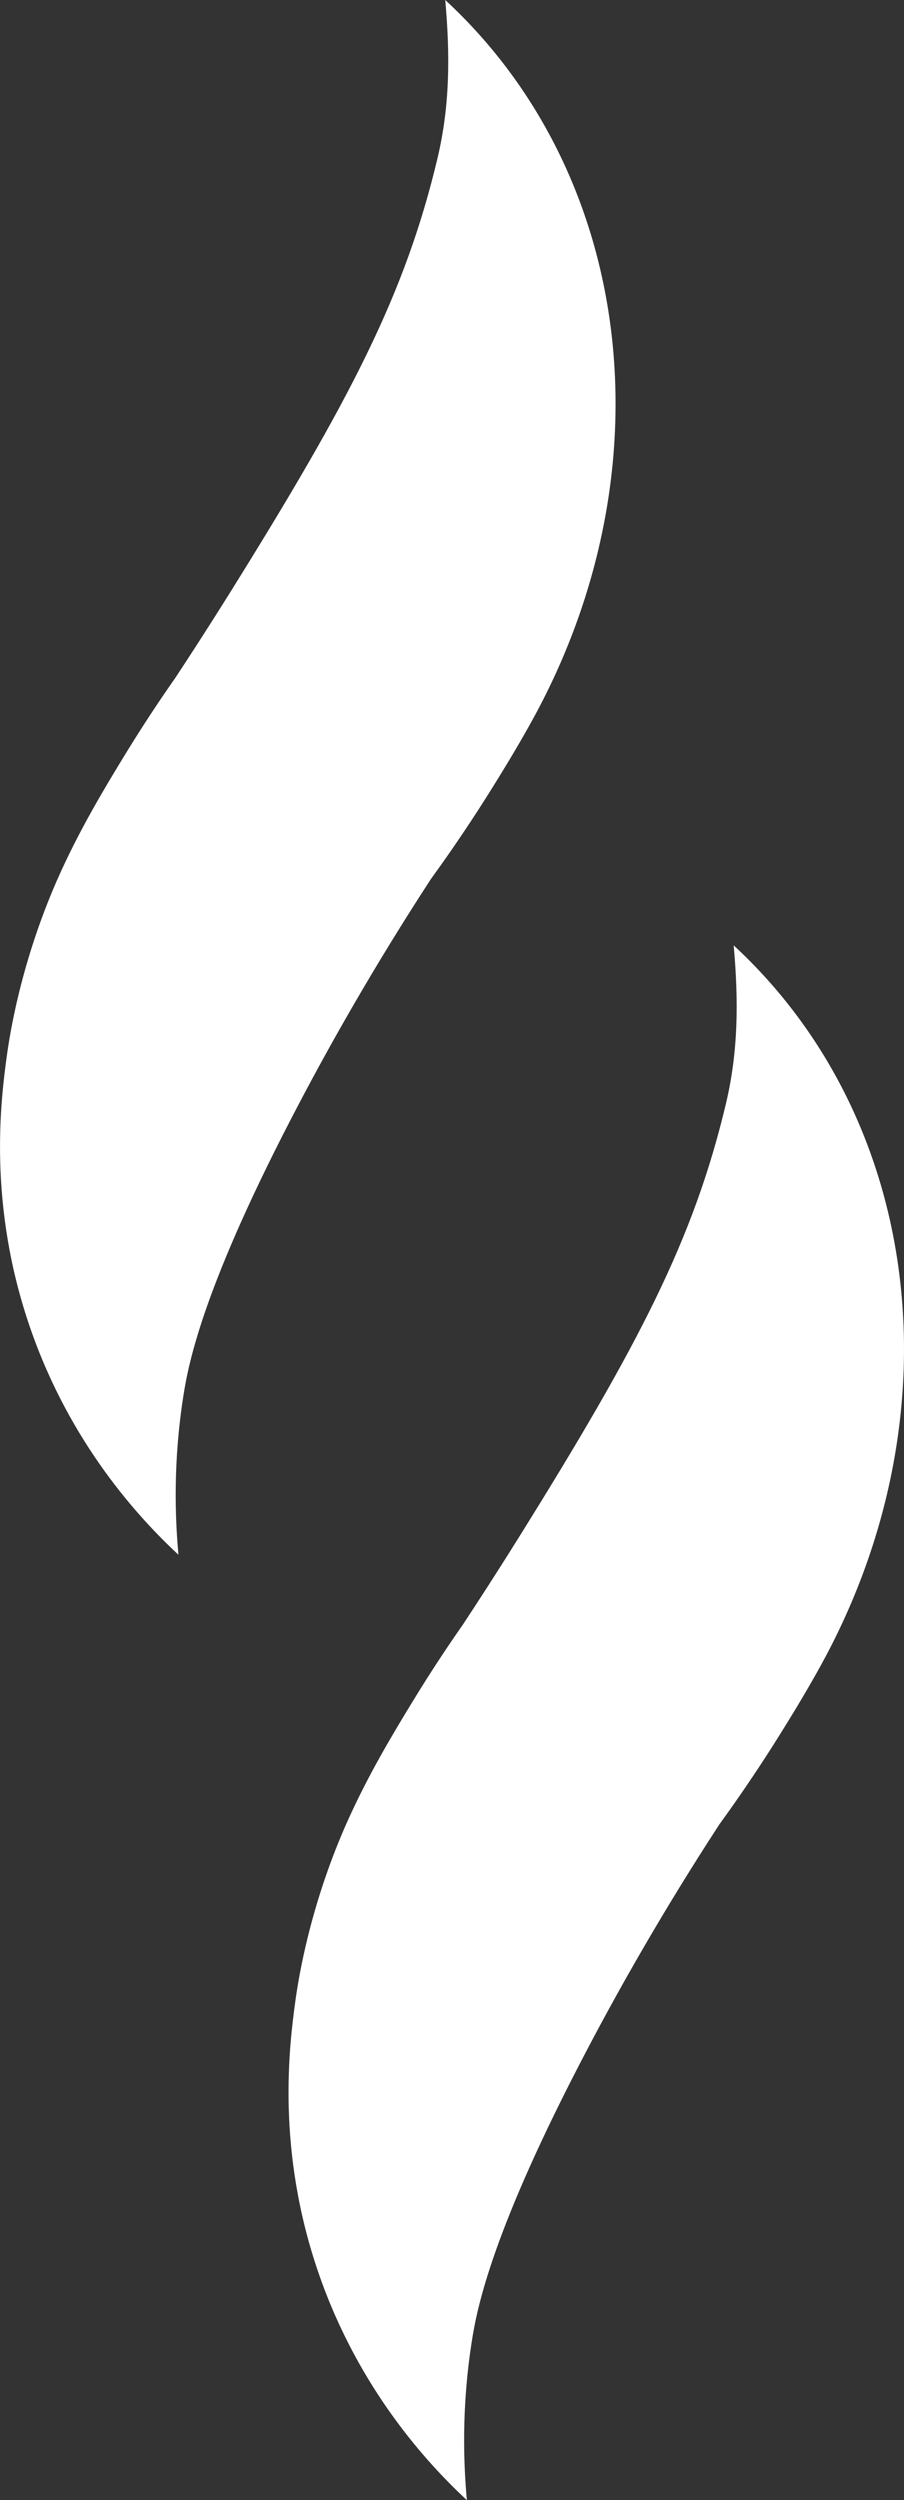
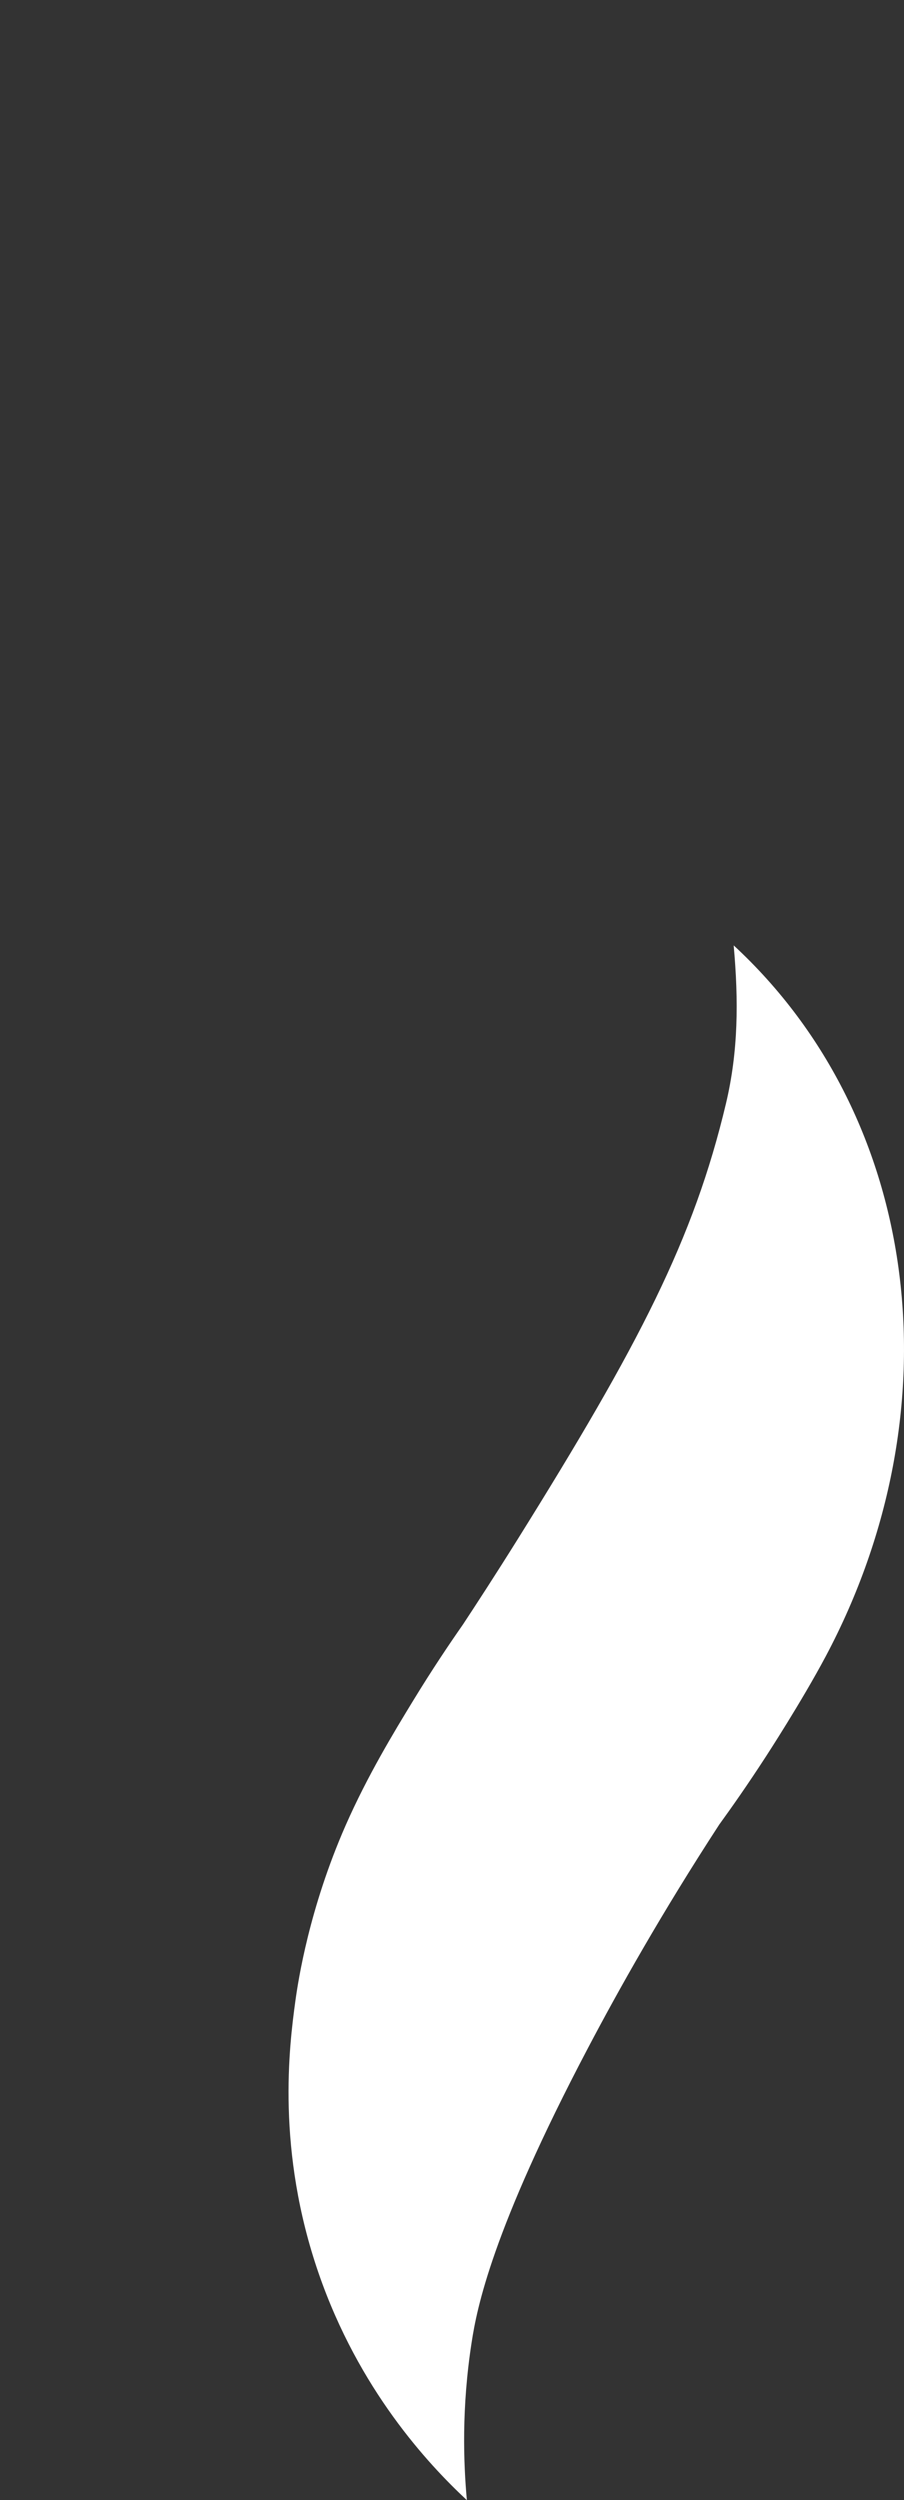
<svg xmlns="http://www.w3.org/2000/svg" viewBox="0 0 13.577 37.523" data-name="Layer 2" id="Layer_2">
  <rect x="0" y="0" width="13.577" height="37.523" fill="#333333" stroke="none" />
  <g data-name="Layer 1" id="Layer_1-2">
    <g>
-       <path style="fill: #fff; stroke-width: 0px;" d="M2.62,10.194c.194-.294.484-.739.826-1.286,1.821-2.917,2.642-4.498,3.126-6.538.184-.777.19-1.536.115-2.37,2.821,2.607,3.349,6.972,1.383,10.669-.366.688-.899,1.505-.899,1.505-.277.427-.522.775-.7,1.02-.863,1.325-1.514,2.484-1.976,3.362-1.442,2.739-1.665,3.902-1.743,4.407-.153.983-.123,1.814-.072,2.372-.586-.545-1.623-1.661-2.225-3.401C-.186,18.084.01,16.522.103,15.844c.043-.31.207-1.387.753-2.632.33-.751.731-1.409,1.014-1.873.291-.477.554-.866.749-1.145Z" />
      <path style="fill: #fff; stroke-width: 0px;" d="M6.952,24.383c.194-.294.484-.739.826-1.286,1.821-2.917,2.642-4.498,3.126-6.538.184-.777.19-1.536.115-2.37,2.821,2.607,3.349,6.972,1.383,10.669-.366.688-.899,1.505-.899,1.505-.277.427-.522.775-.7,1.02-.863,1.325-1.514,2.484-1.976,3.362-1.442,2.739-1.665,3.902-1.743,4.407-.153.983-.123,1.814-.072,2.372-.586-.545-1.623-1.661-2.225-3.401-.64-1.85-.444-3.412-.351-4.09.043-.31.207-1.387.753-2.632.33-.751.731-1.409,1.014-1.873.291-.477.554-.866.749-1.145Z" />
    </g>
  </g>
</svg>